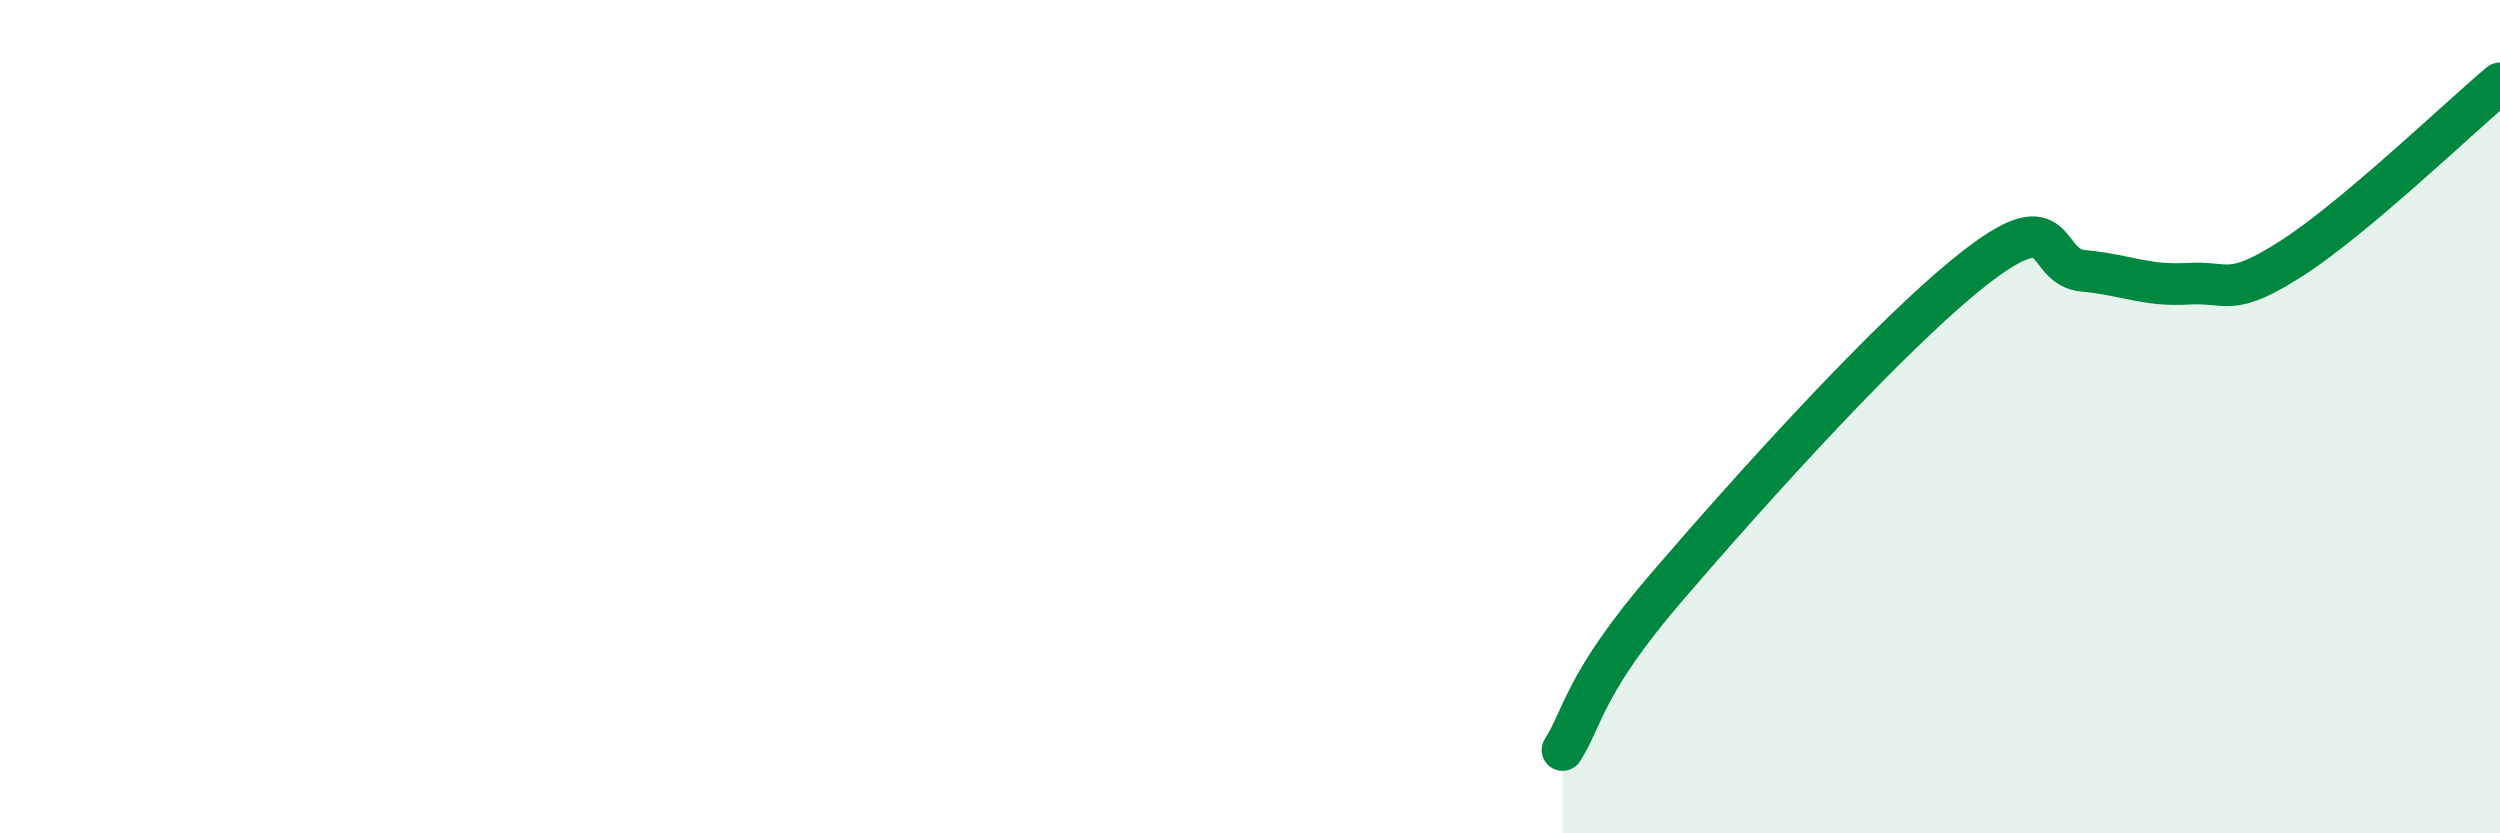
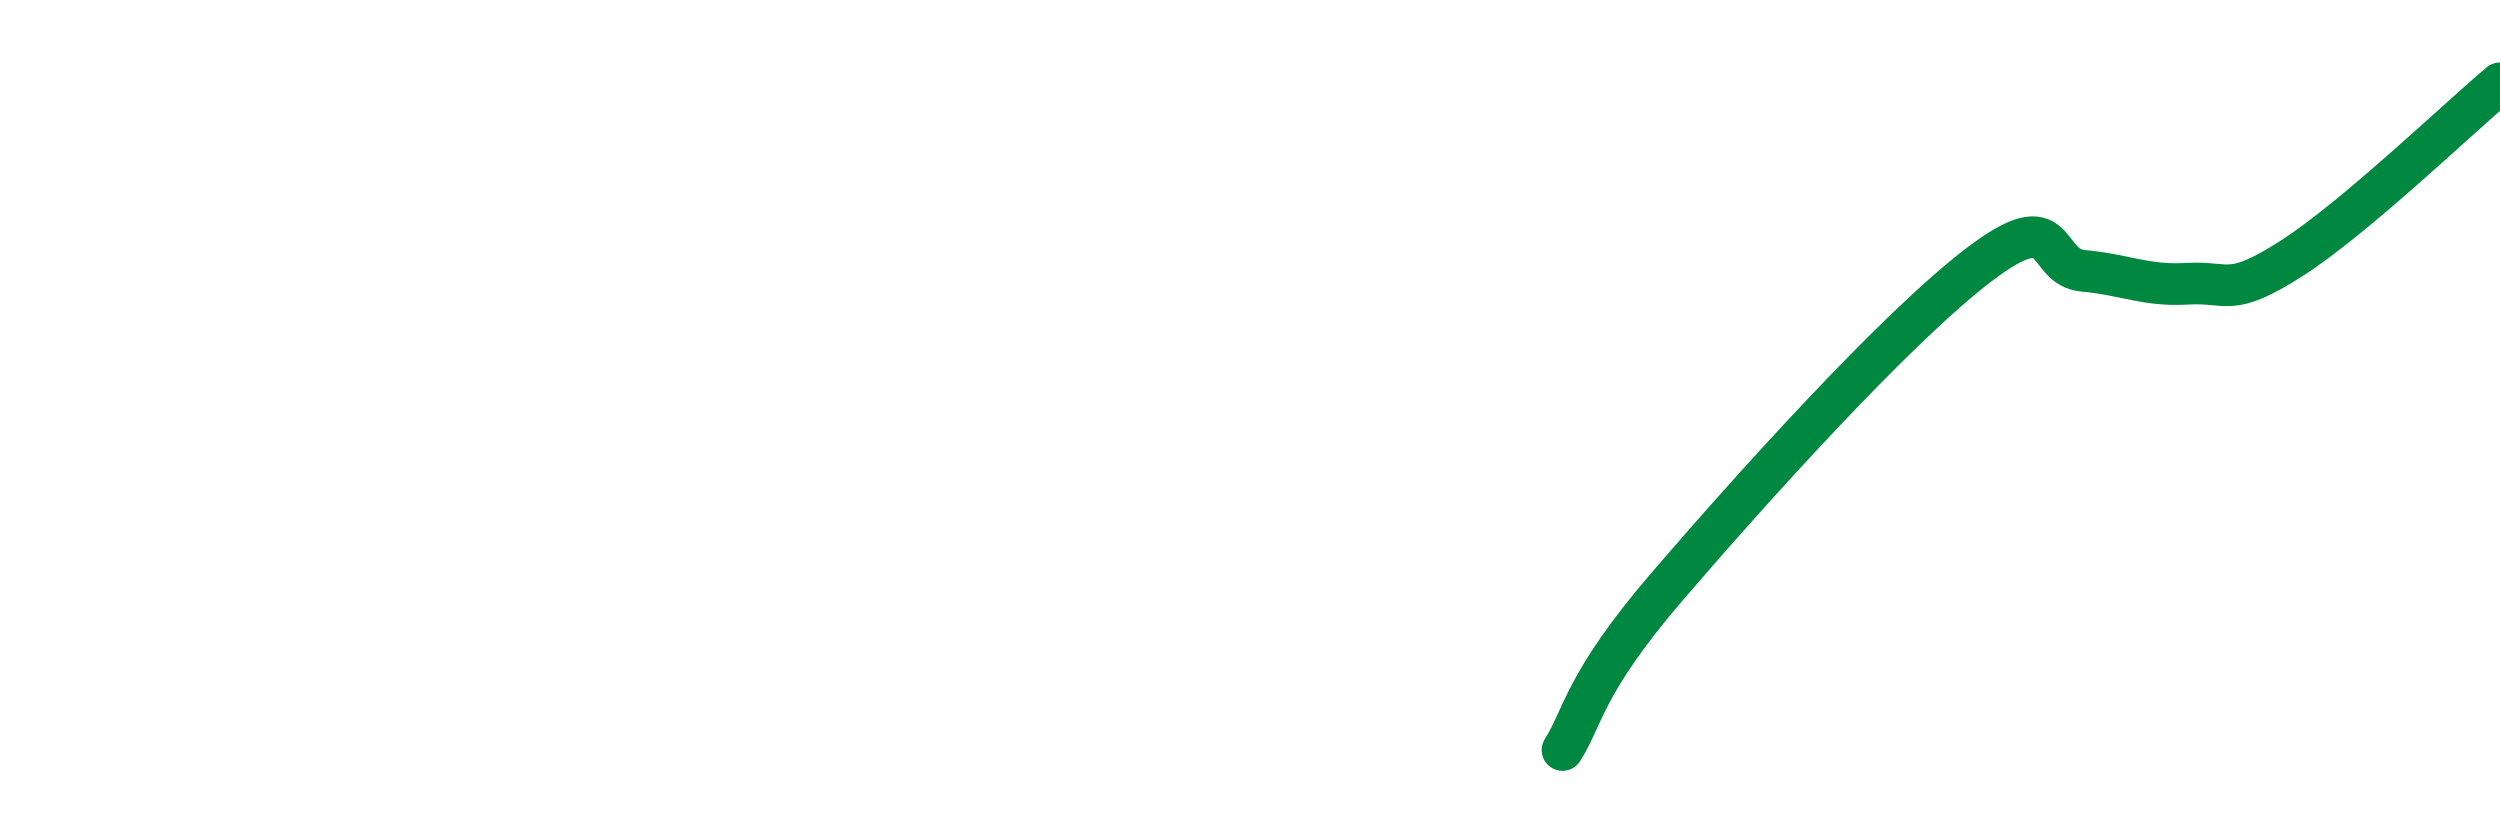
<svg xmlns="http://www.w3.org/2000/svg" width="60" height="20" viewBox="0 0 60 20">
-   <path d="M 37.5,18 C 38,17.22 38,16.42 40,14.09 C 42,11.76 45.5,7.87 47.5,6.35 C 49.5,4.83 49,6.41 50,6.5 C 51,6.59 51.5,6.87 52.5,6.81 C 53.5,6.75 53.5,7.16 55,6.2 C 56.5,5.24 59,2.84 60,2L60 20L37.5 20Z" fill="#008740" opacity="0.1" stroke-linecap="round" stroke-linejoin="round" />
  <path d="M 37.5,18 C 38,17.22 38,16.42 40,14.09 C 42,11.76 45.5,7.87 47.5,6.35 C 49.5,4.83 49,6.41 50,6.5 C 51,6.59 51.5,6.87 52.5,6.81 C 53.5,6.75 53.5,7.16 55,6.2 C 56.5,5.24 59,2.84 60,2" stroke="#008740" stroke-width="1" fill="none" stroke-linecap="round" stroke-linejoin="round" />
</svg>